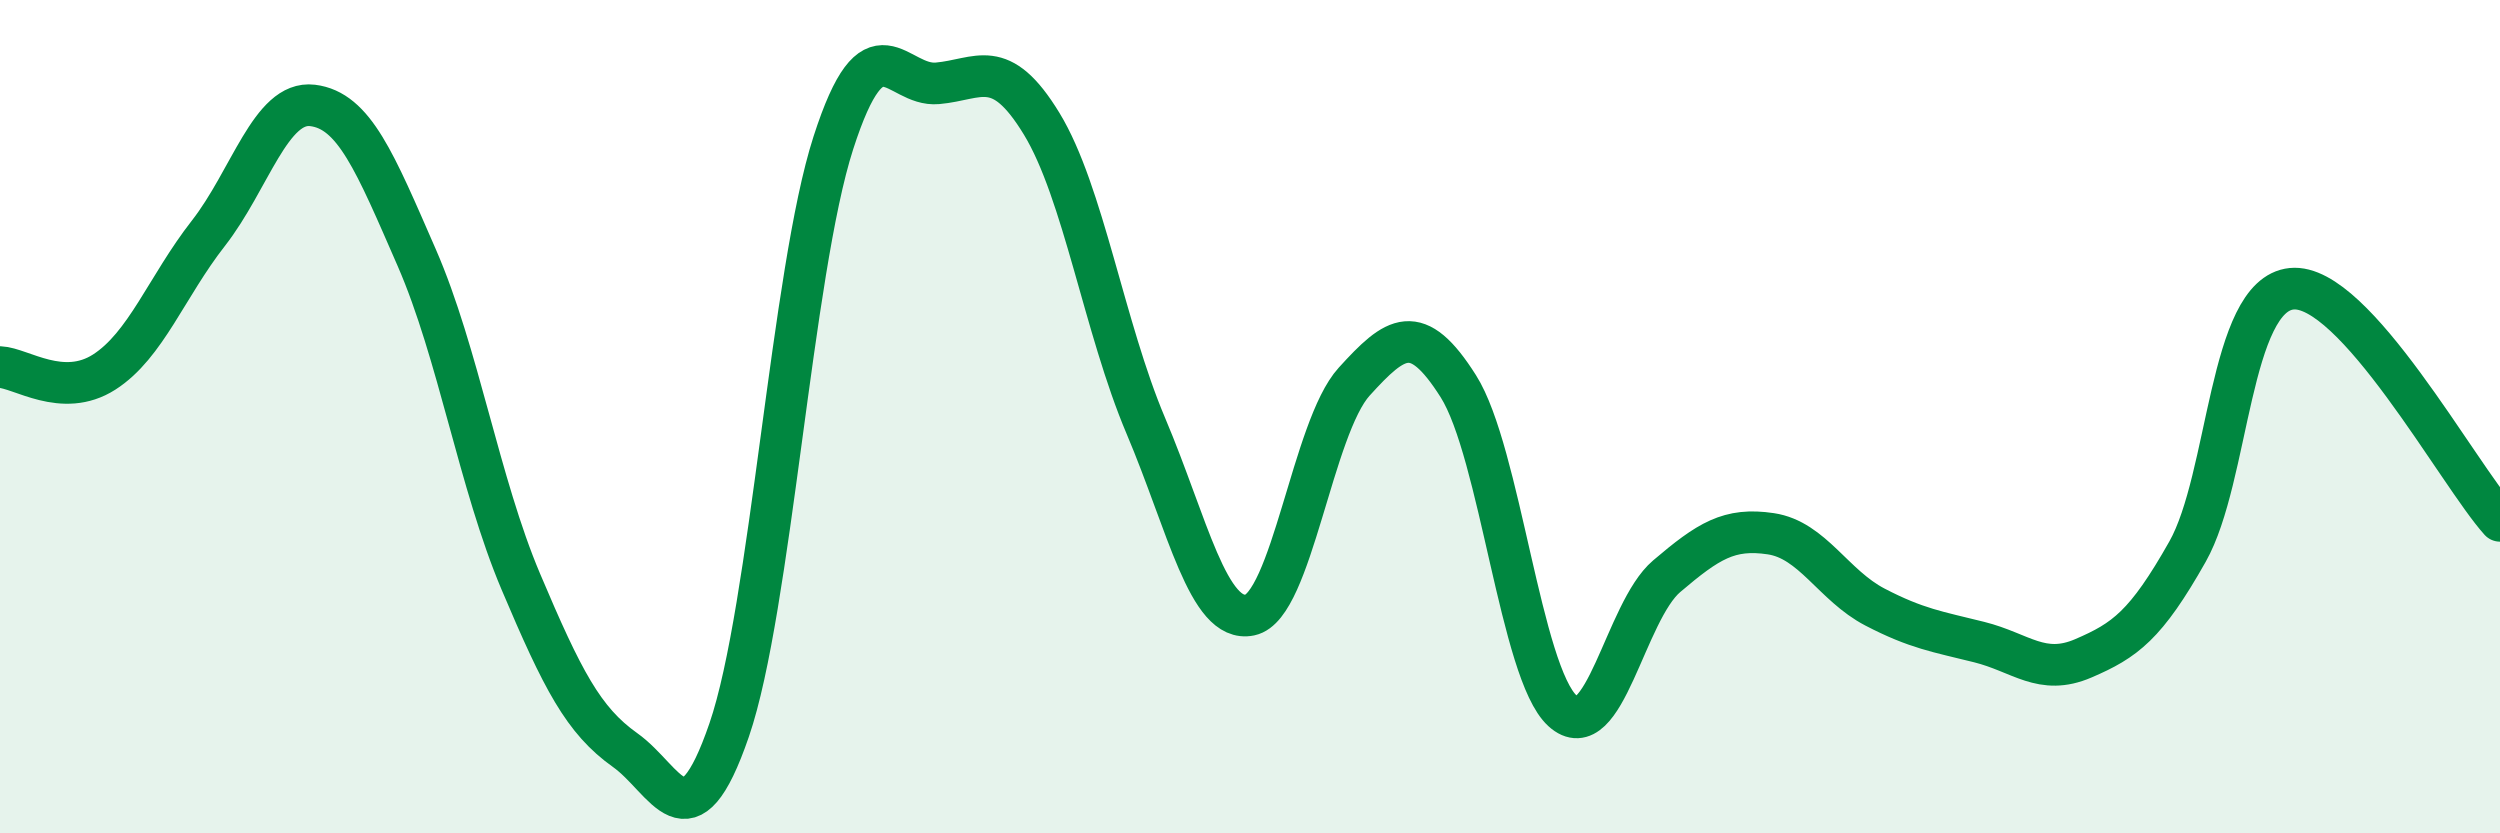
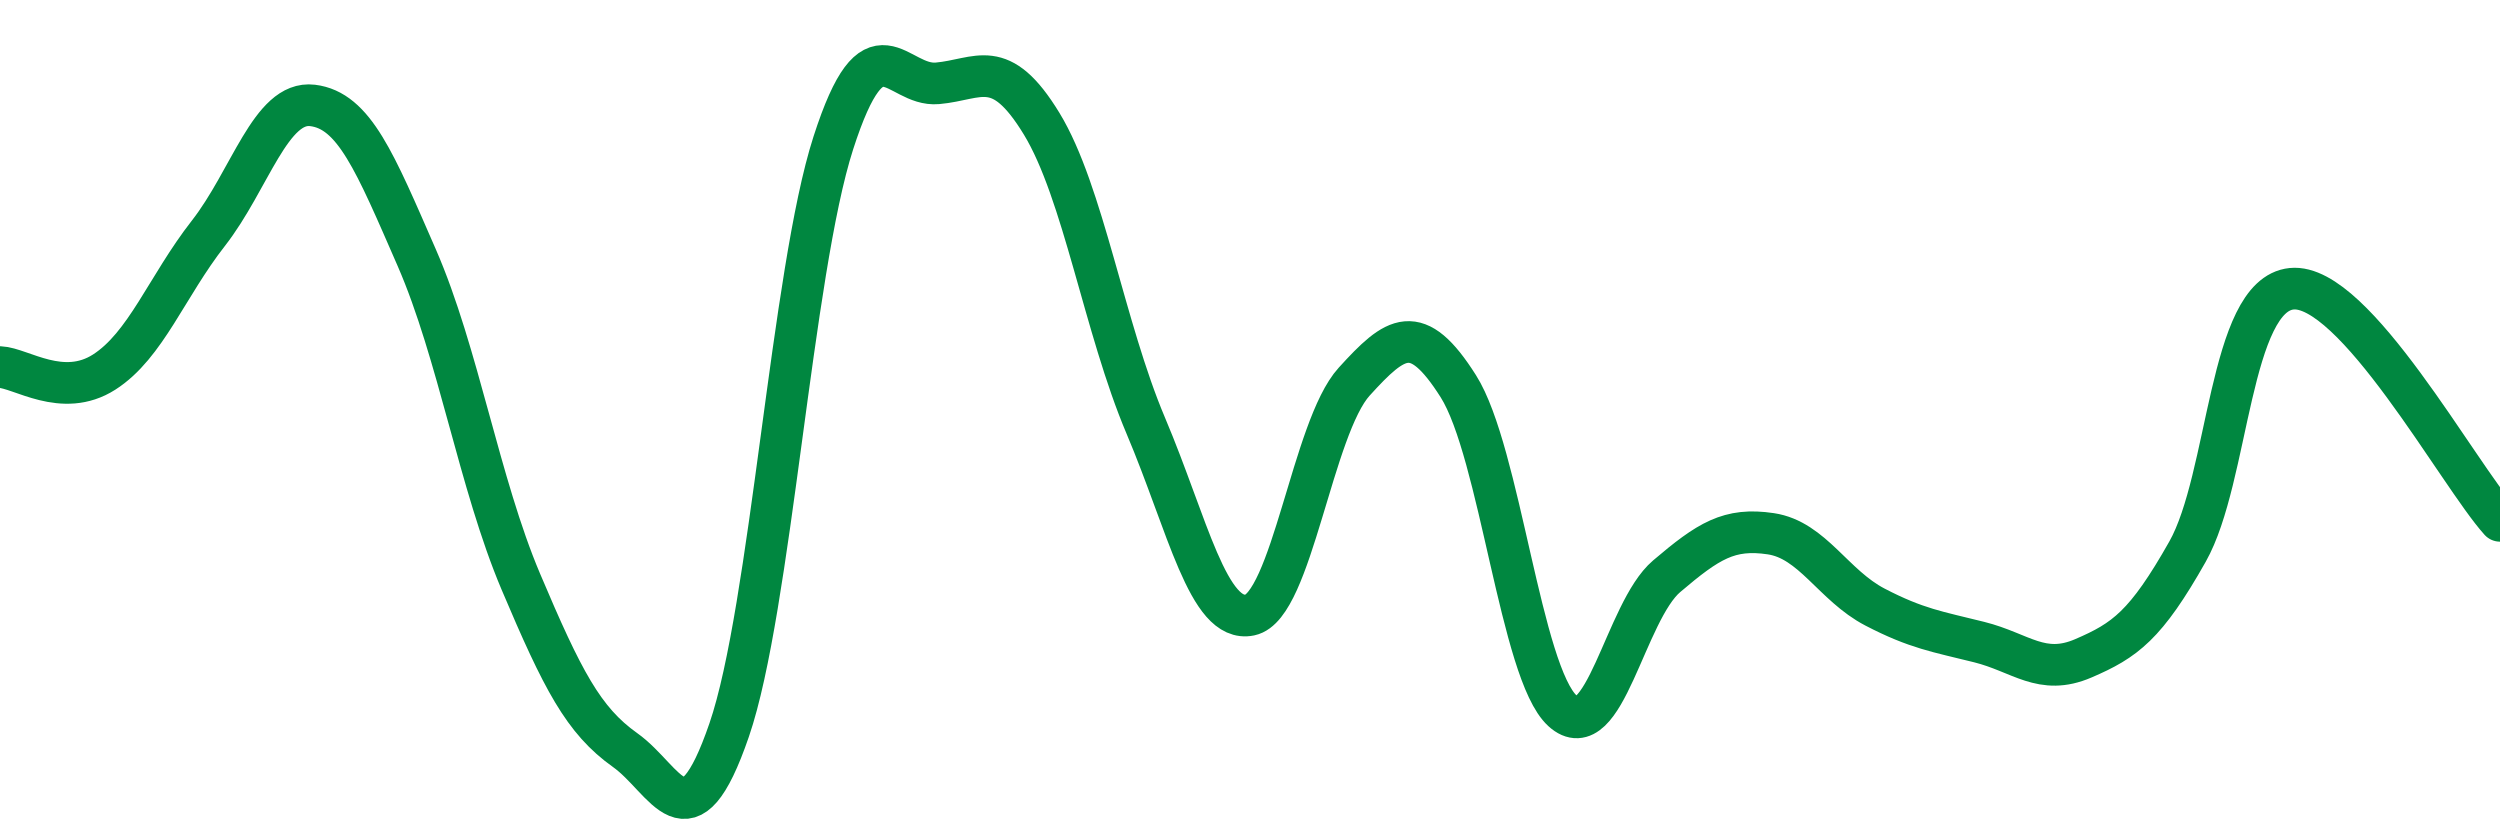
<svg xmlns="http://www.w3.org/2000/svg" width="60" height="20" viewBox="0 0 60 20">
-   <path d="M 0,8.81 C 0.5,8.83 1.5,9.57 2.5,8.93 C 3.5,8.29 4,6.88 5,5.6 C 6,4.32 6.5,2.41 7.5,2.53 C 8.5,2.65 9,3.89 10,6.18 C 11,8.47 11.5,11.6 12.5,13.96 C 13.5,16.32 14,17.29 15,18 C 16,18.71 16.5,20.43 17.5,17.52 C 18.5,14.61 19,6.53 20,3.43 C 21,0.33 21.5,2.09 22.5,2 C 23.5,1.91 24,1.33 25,2.97 C 26,4.61 26.5,7.86 27.5,10.22 C 28.5,12.58 29,14.97 30,14.76 C 31,14.55 31.5,10.26 32.5,9.16 C 33.5,8.06 34,7.69 35,9.27 C 36,10.85 36.5,16.15 37.5,17.06 C 38.5,17.97 39,14.68 40,13.83 C 41,12.98 41.5,12.66 42.5,12.81 C 43.5,12.96 44,14.05 45,14.57 C 46,15.09 46.5,15.16 47.5,15.41 C 48.5,15.66 49,16.23 50,15.8 C 51,15.37 51.5,15.01 52.5,13.24 C 53.5,11.47 53.5,7.08 55,6.93 C 56.5,6.78 59,11.39 60,12.5L60 20L0 20Z" fill="#008740" opacity="0.1" stroke-linecap="round" stroke-linejoin="round" />
  <path d="M 0,8.81 C 0.5,8.83 1.5,9.57 2.5,8.93 C 3.5,8.29 4,6.88 5,5.6 C 6,4.32 6.5,2.41 7.5,2.53 C 8.5,2.65 9,3.89 10,6.18 C 11,8.47 11.5,11.6 12.5,13.96 C 13.5,16.32 14,17.29 15,18 C 16,18.71 16.5,20.43 17.5,17.52 C 18.5,14.61 19,6.53 20,3.43 C 21,0.33 21.5,2.09 22.5,2 C 23.5,1.91 24,1.33 25,2.97 C 26,4.61 26.5,7.86 27.5,10.22 C 28.5,12.58 29,14.97 30,14.76 C 31,14.55 31.5,10.26 32.5,9.16 C 33.5,8.06 34,7.69 35,9.27 C 36,10.85 36.5,16.15 37.5,17.06 C 38.5,17.97 39,14.68 40,13.83 C 41,12.98 41.5,12.66 42.5,12.81 C 43.5,12.96 44,14.05 45,14.57 C 46,15.09 46.5,15.16 47.5,15.41 C 48.5,15.66 49,16.23 50,15.8 C 51,15.37 51.5,15.01 52.5,13.24 C 53.5,11.47 53.5,7.08 55,6.93 C 56.5,6.78 59,11.39 60,12.5" stroke="#008740" stroke-width="1" fill="none" stroke-linecap="round" stroke-linejoin="round" />
</svg>